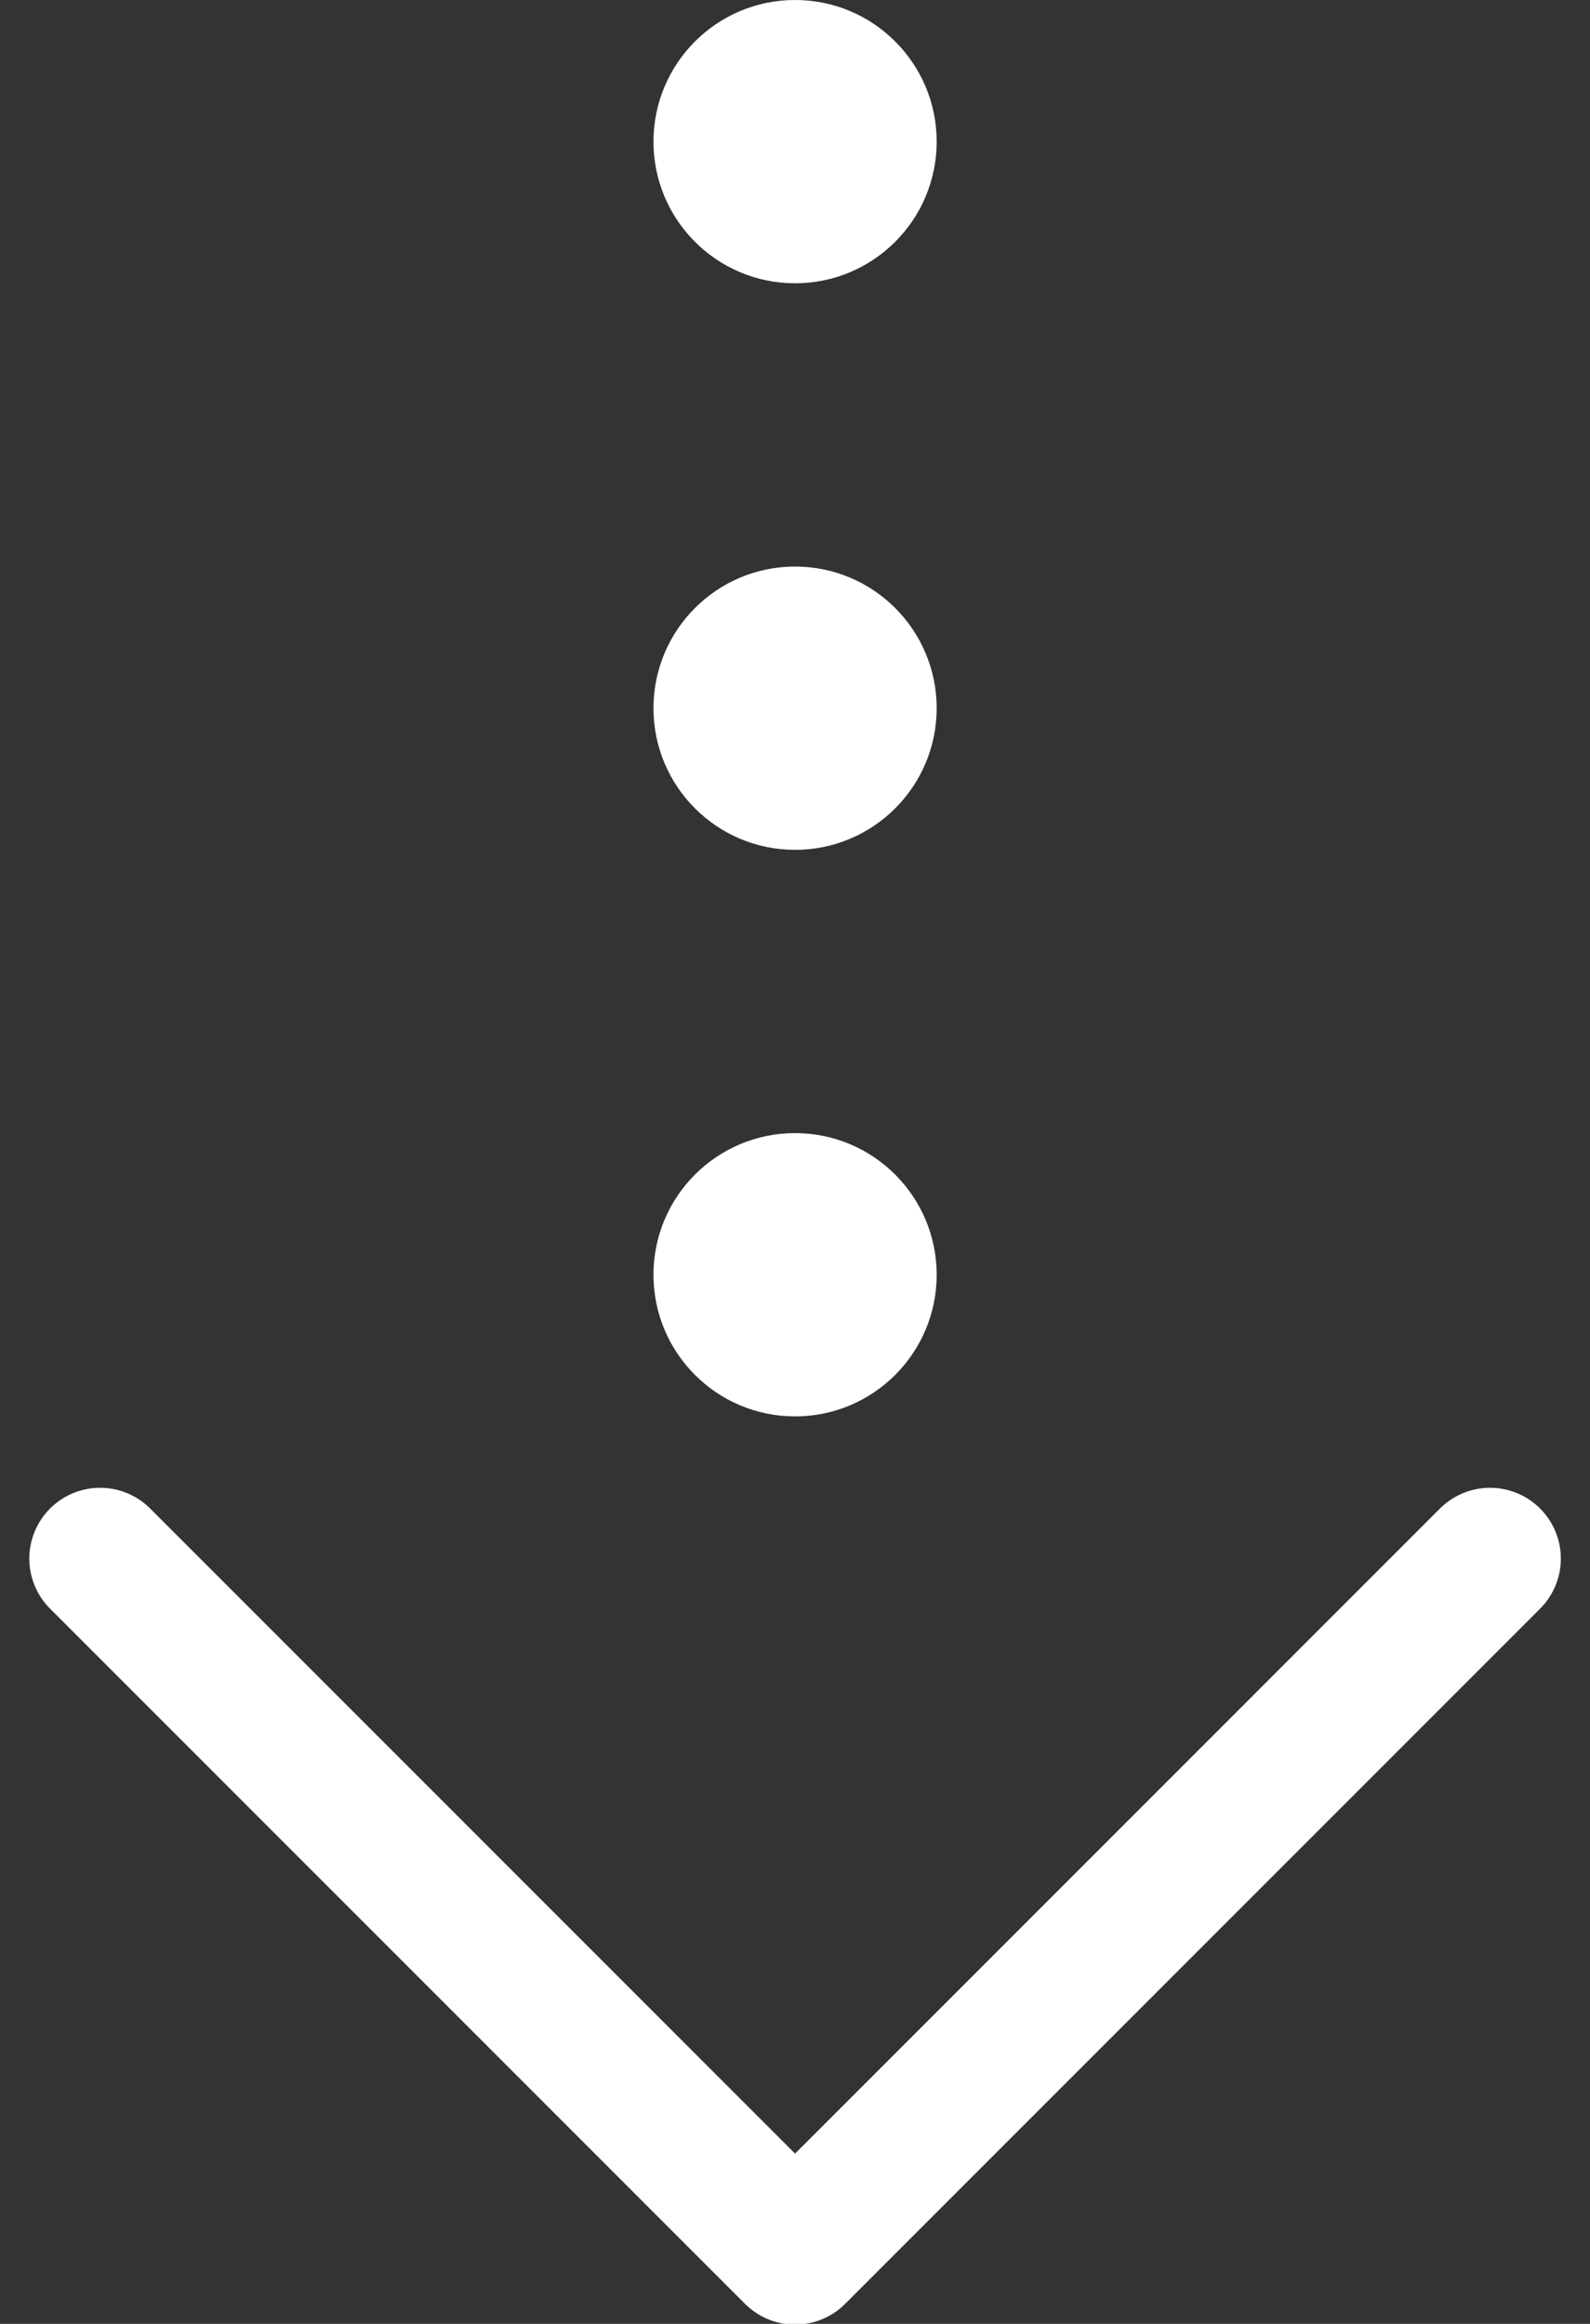
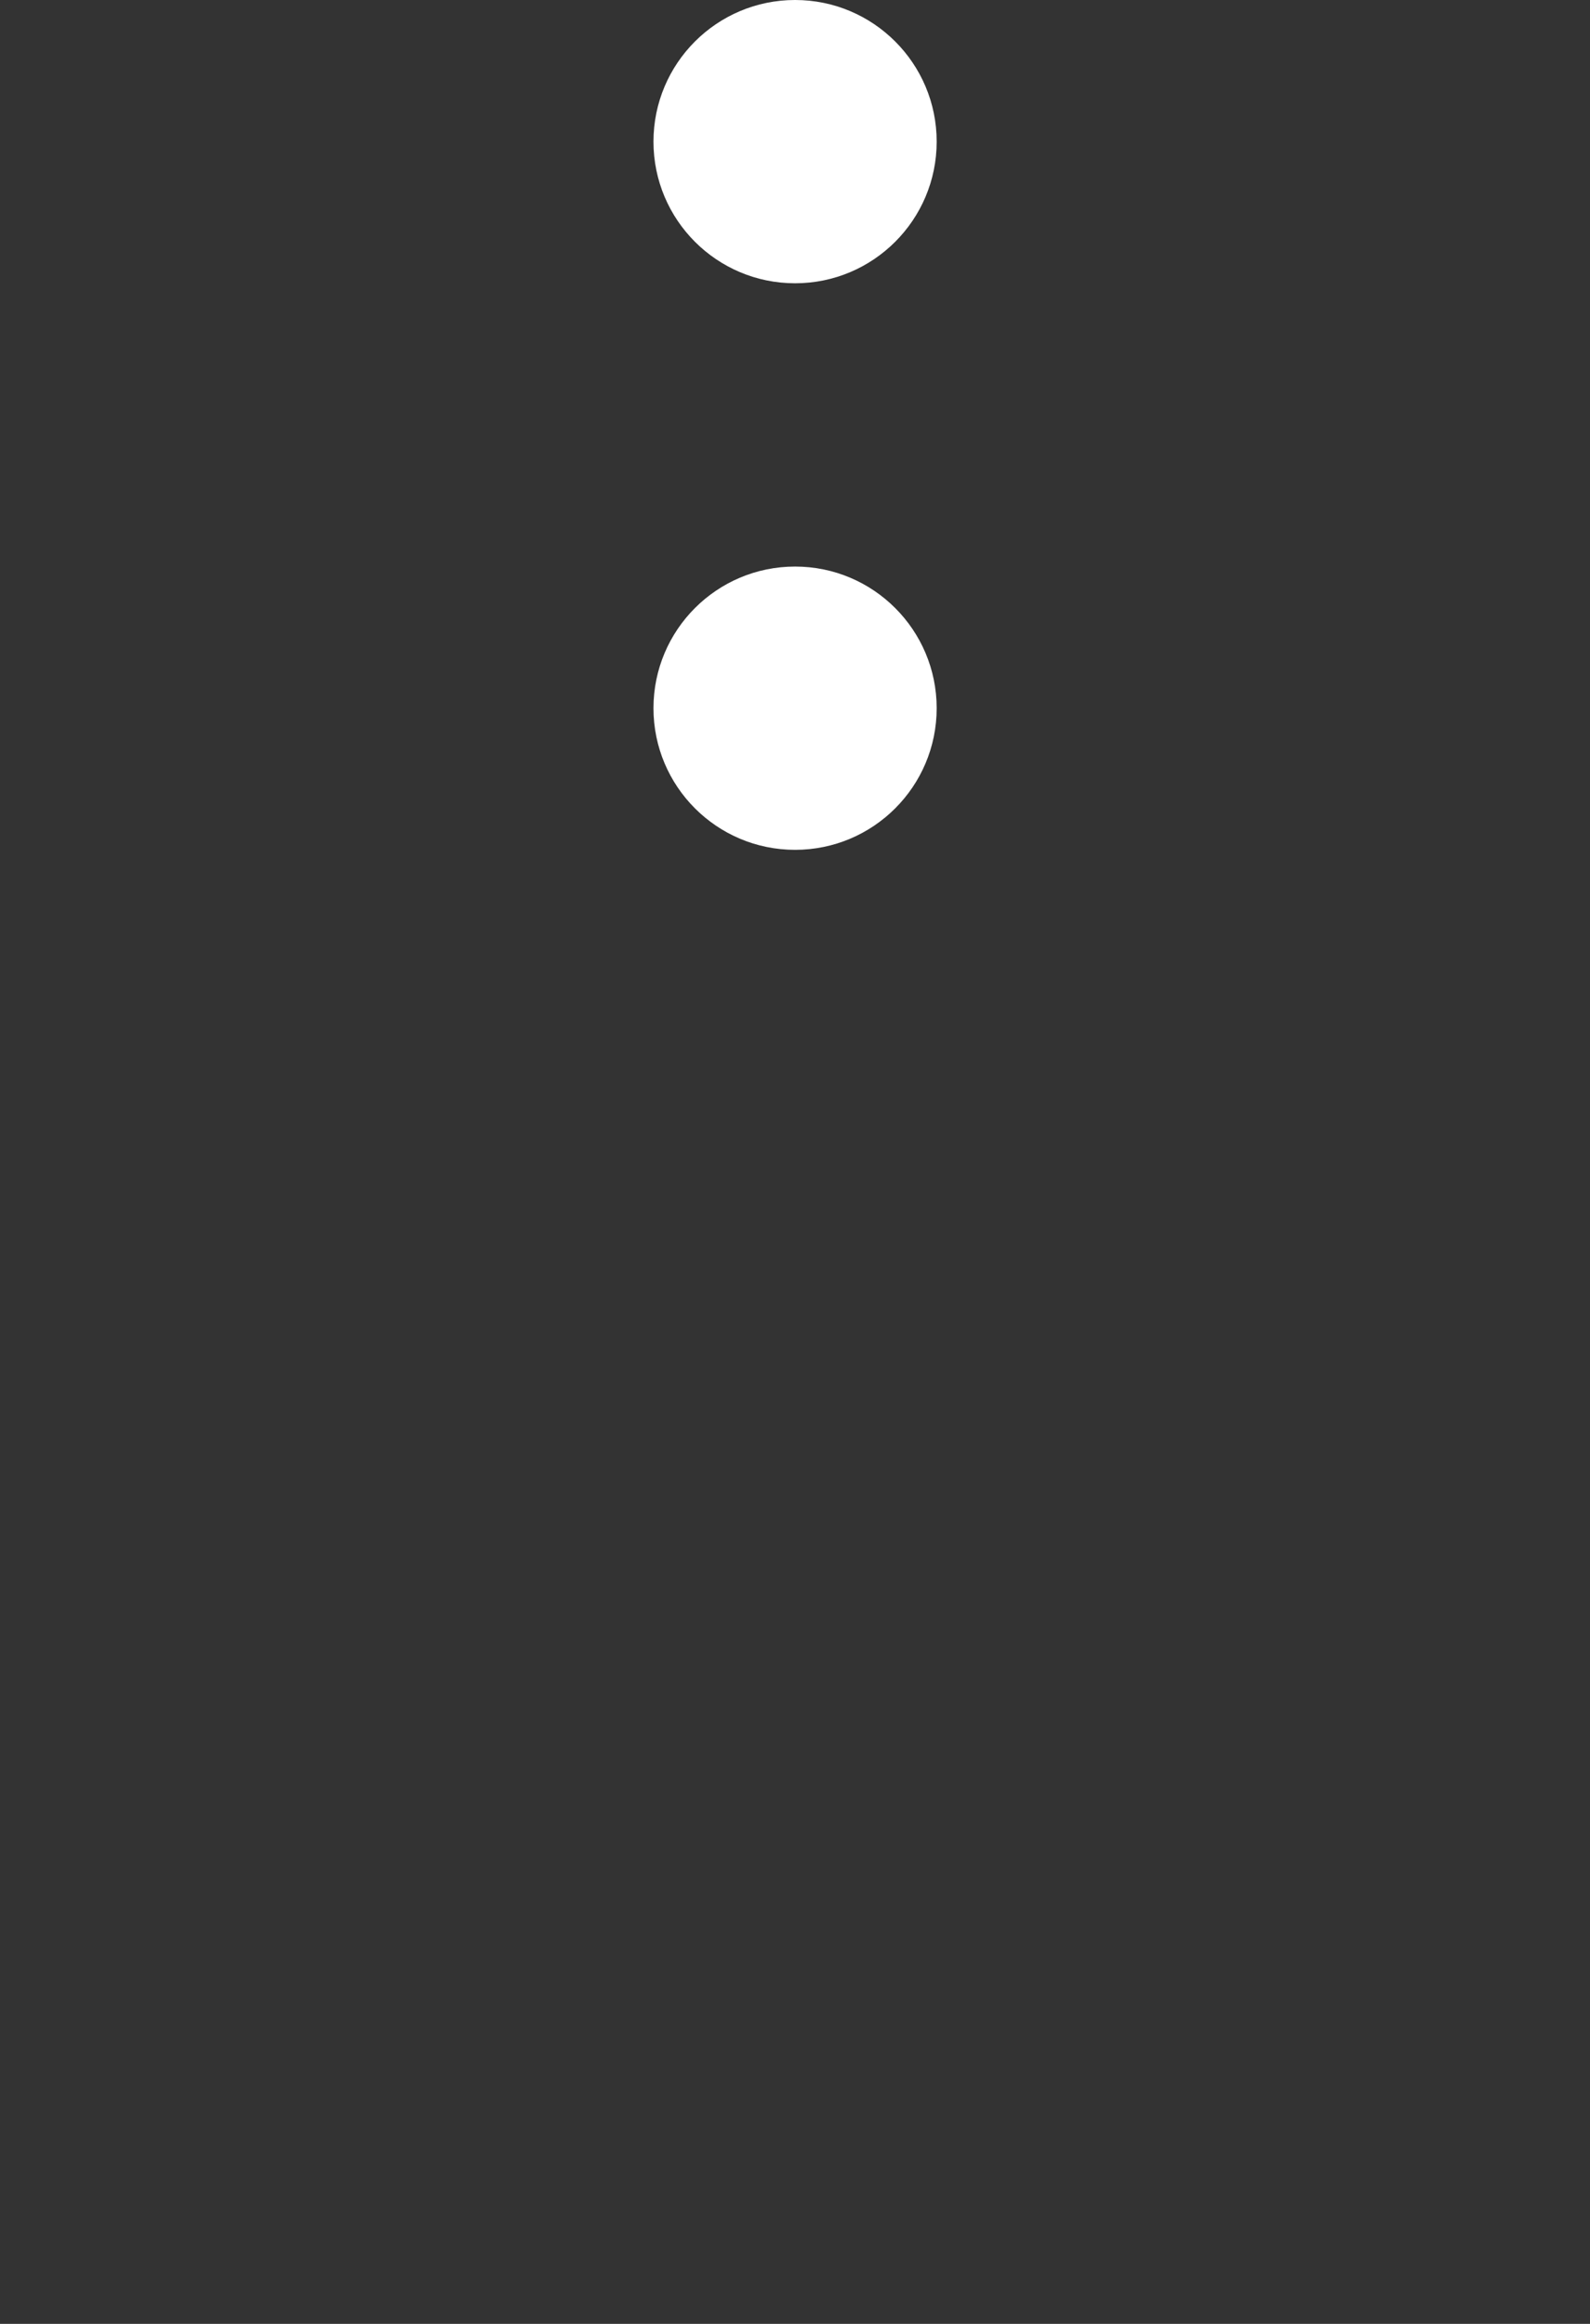
<svg xmlns="http://www.w3.org/2000/svg" width="11.229" height="16.407" viewBox="0 0 11.229 16.407">
  <rect x="0" y="0" width="11.229" height="16.407" fill="#333333" stroke="none" />
  <g id="グループ_84" data-name="グループ 84" transform="translate(1291.615 -429) rotate(90)">
-     <path id="パス_673" data-name="パス 673" d="M4143.8,1279.908l4.908,4.908-4.908,4.908" transform="translate(-3703.796 1.184)" fill="none" stroke="#fff" stroke-linecap="round" stroke-linejoin="round" stroke-width="1" />
-     <circle id="楕円形_1" data-name="楕円形 1" cx="1" cy="1" r="1" transform="translate(437 1285)" fill="#fff" />
    <circle id="楕円形_2" data-name="楕円形 2" cx="1" cy="1" r="1" transform="translate(433 1285)" fill="#fff" />
    <circle id="楕円形_3" data-name="楕円形 3" cx="1" cy="1" r="1" transform="translate(429 1285)" fill="#fff" />
  </g>
</svg>